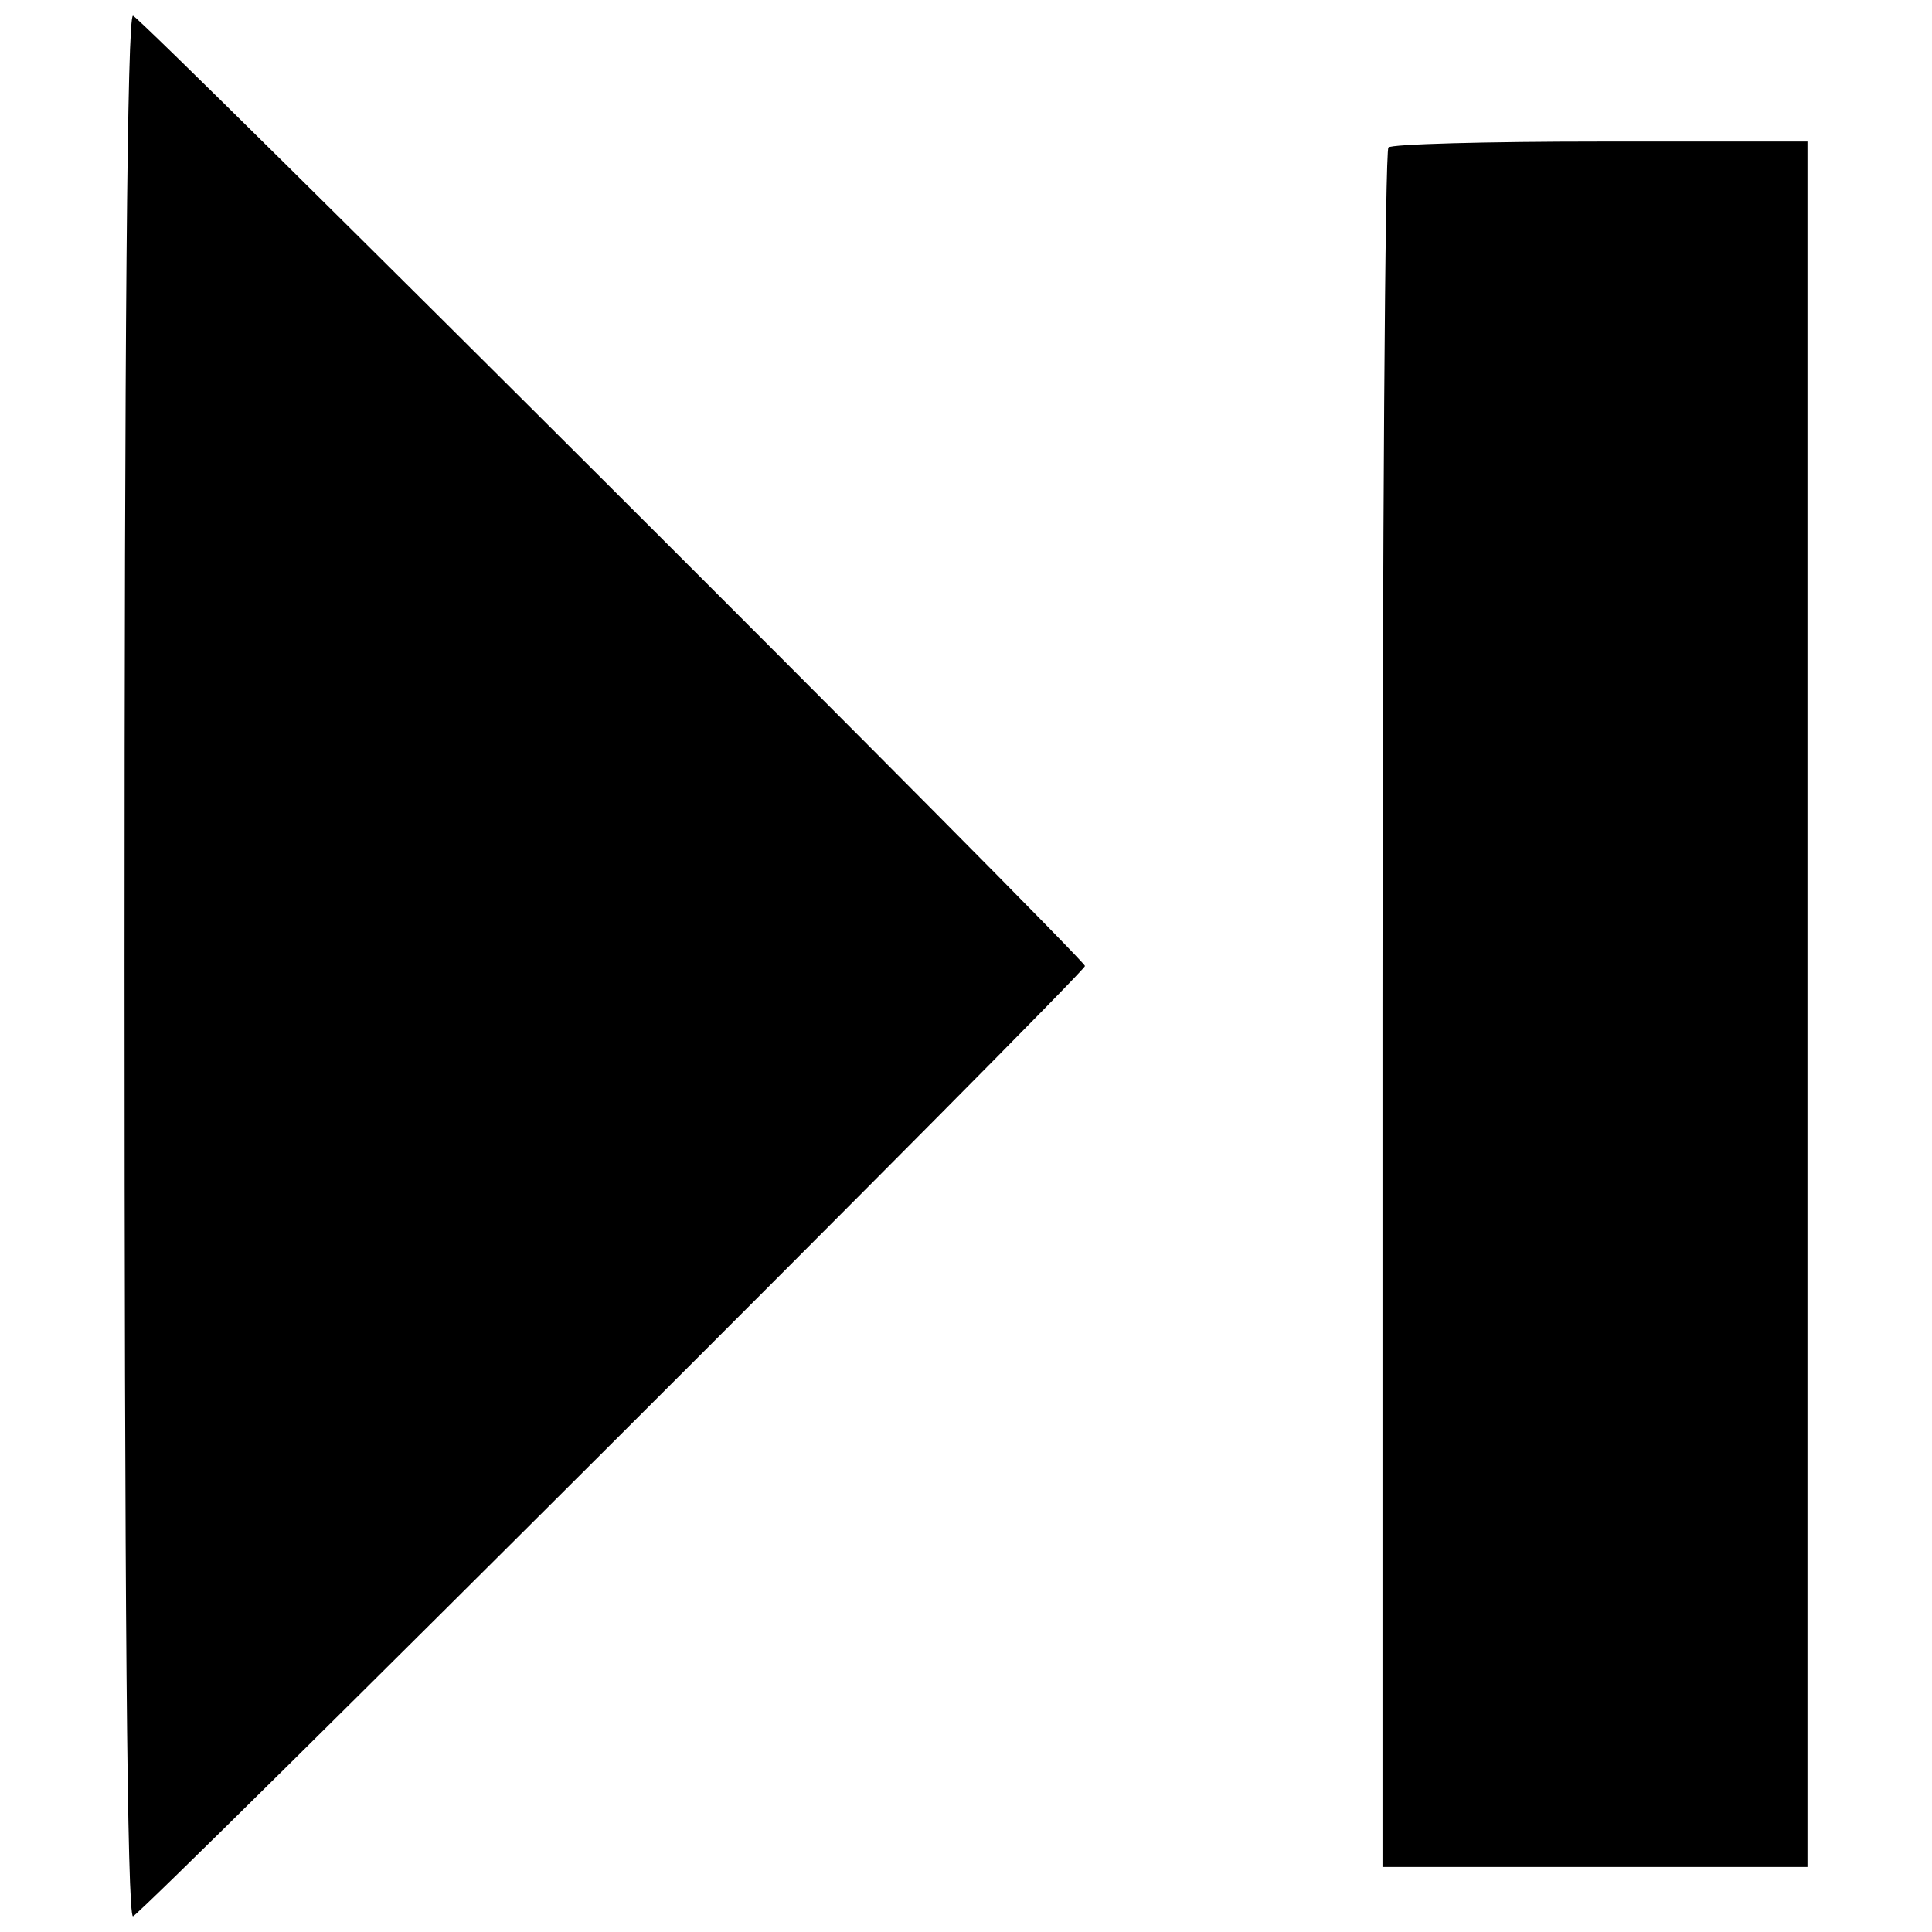
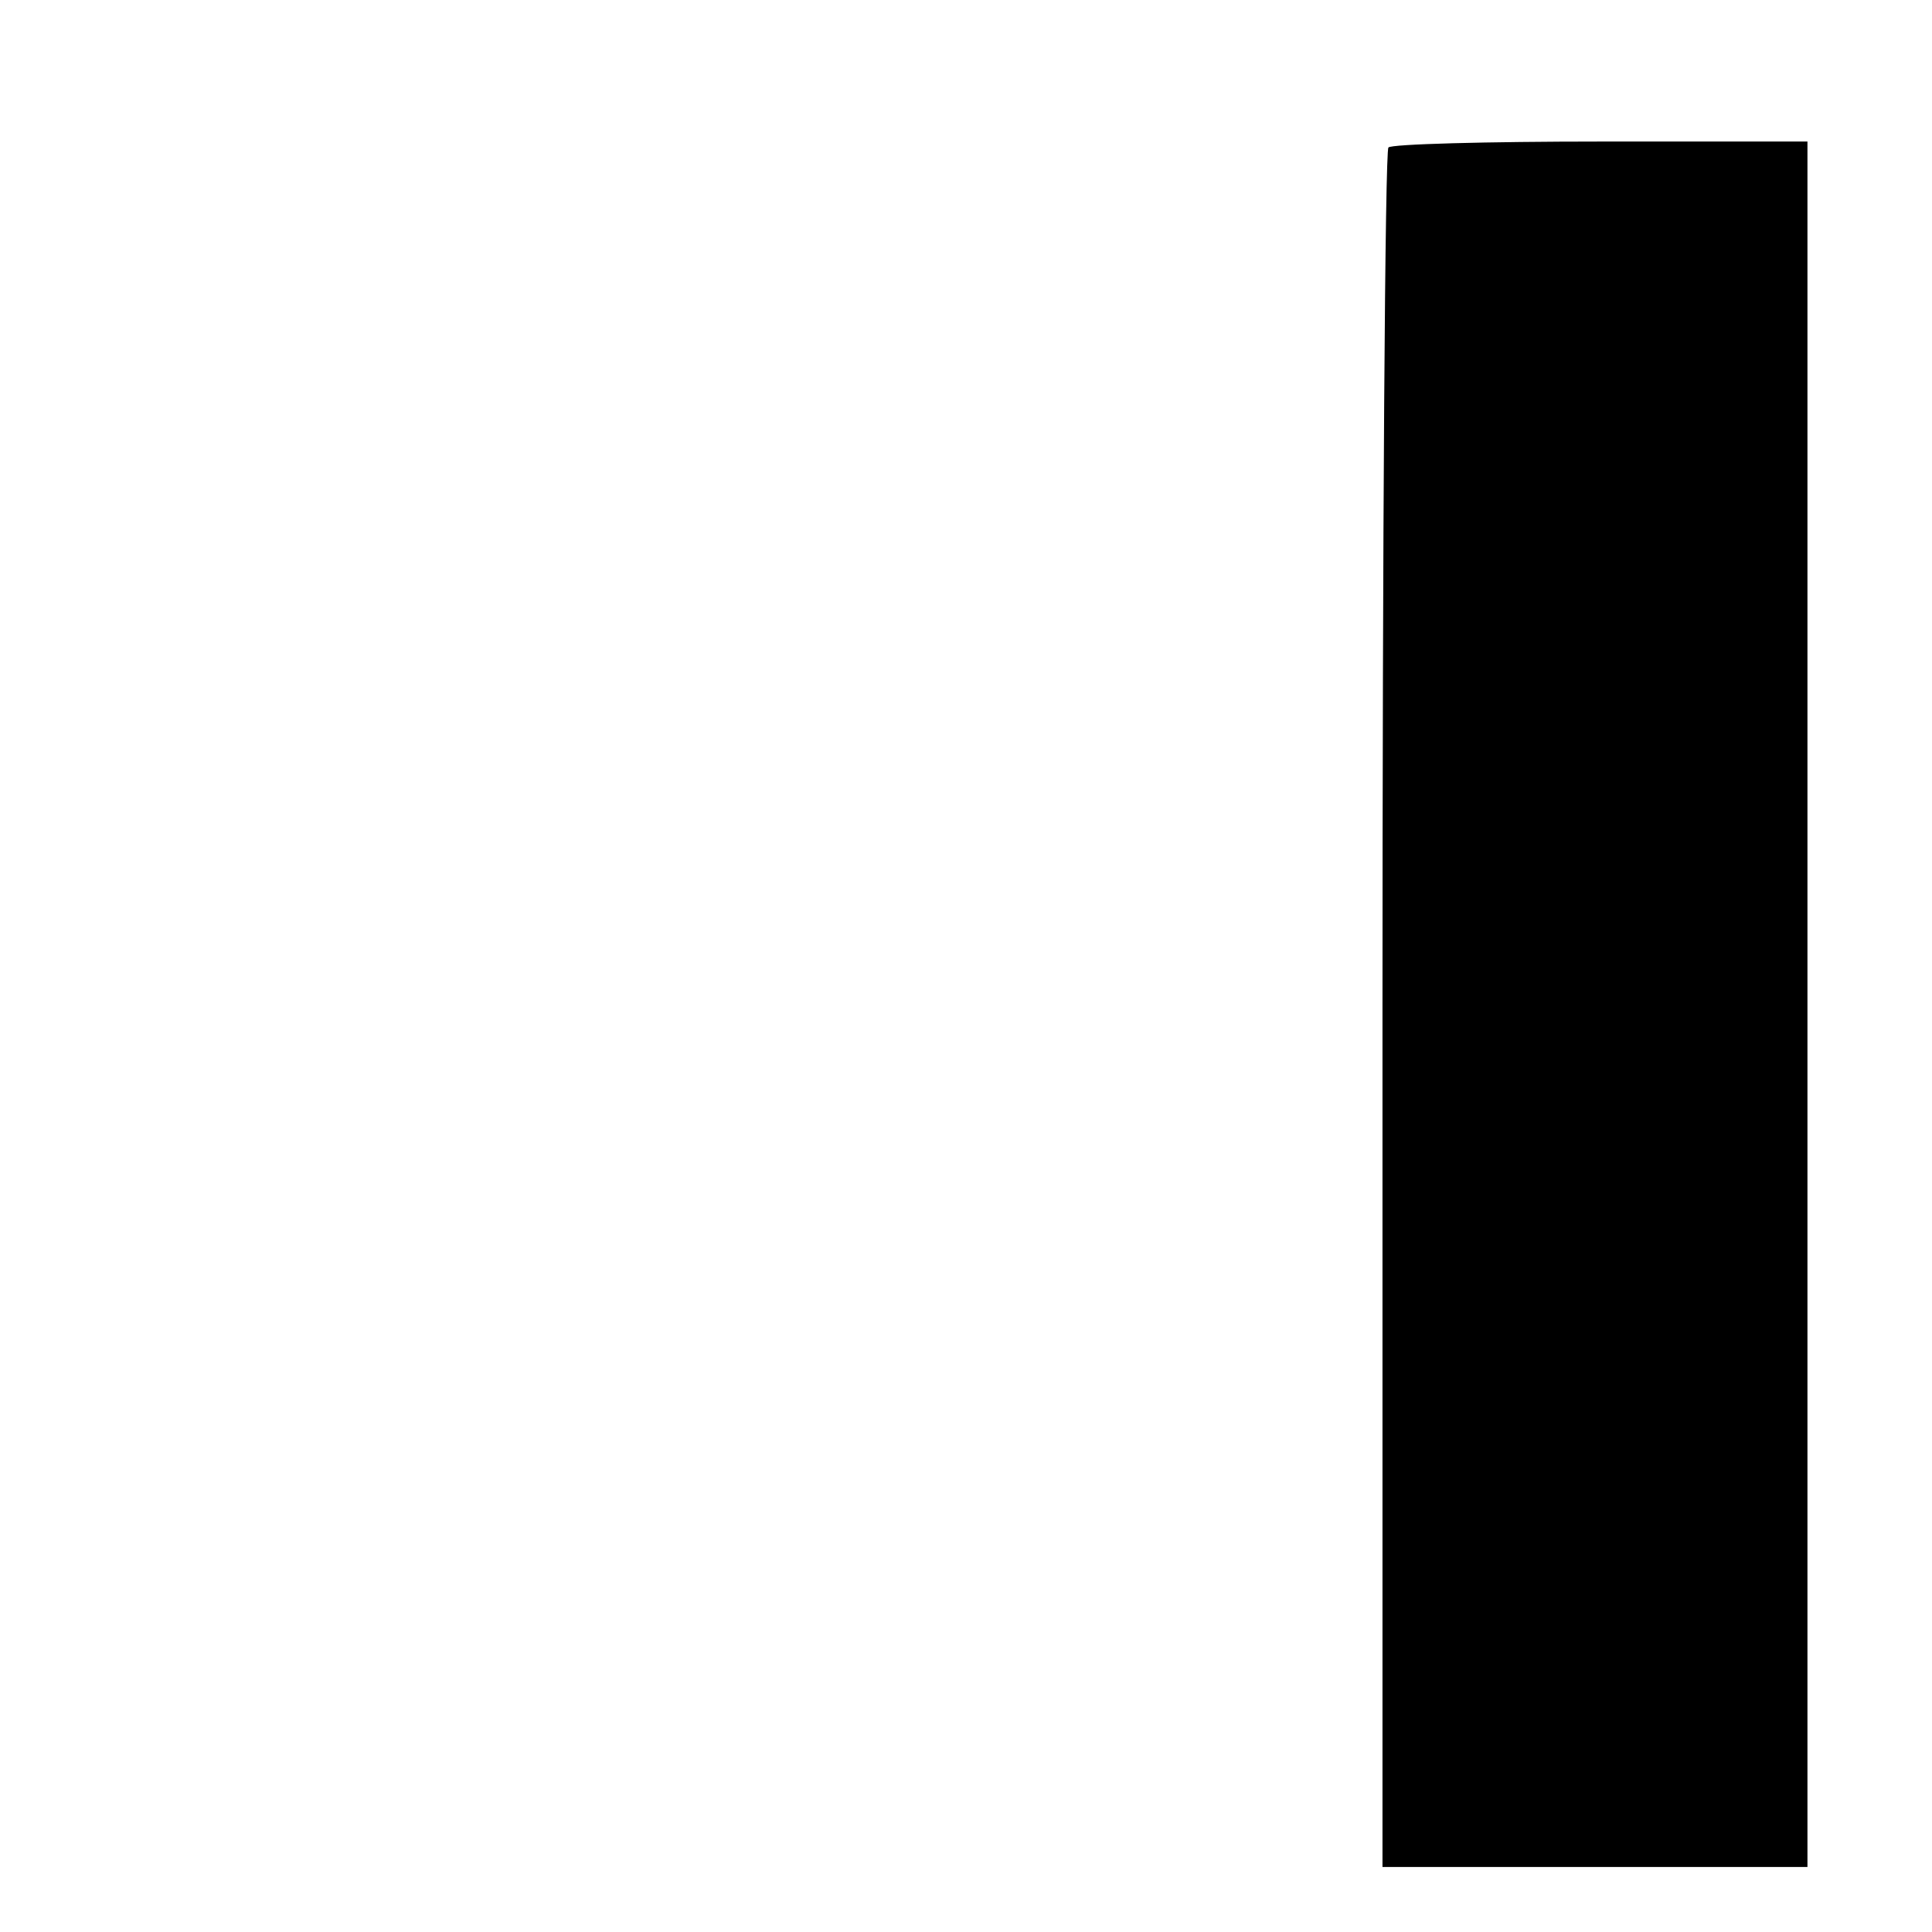
<svg xmlns="http://www.w3.org/2000/svg" width="800px" height="800px" version="1.1" viewBox="144 144 512 512">
  <defs>
    <clipPath id="a">
      <path d="m177 148.09h255v503.81h-255z" />
    </clipPath>
  </defs>
  <g clip-path="url(#a)">
-     <path d="m177 400c0 164.66 0.676 252.5 2.254 251.83 2.703-0.902 252.28-250.03 252.28-251.83s-249.57-250.93-252.28-251.83c-1.578-0.676-2.254 87.172-2.254 251.83z" />
-   </g>
+     </g>
  <path d="m511.95 183.09c-0.902 0.676-1.578 103.61-1.578 228.63v227.05h112.62v-457.26h-54.734c-30.184 0-55.637 0.676-56.312 1.578z" />
</svg>